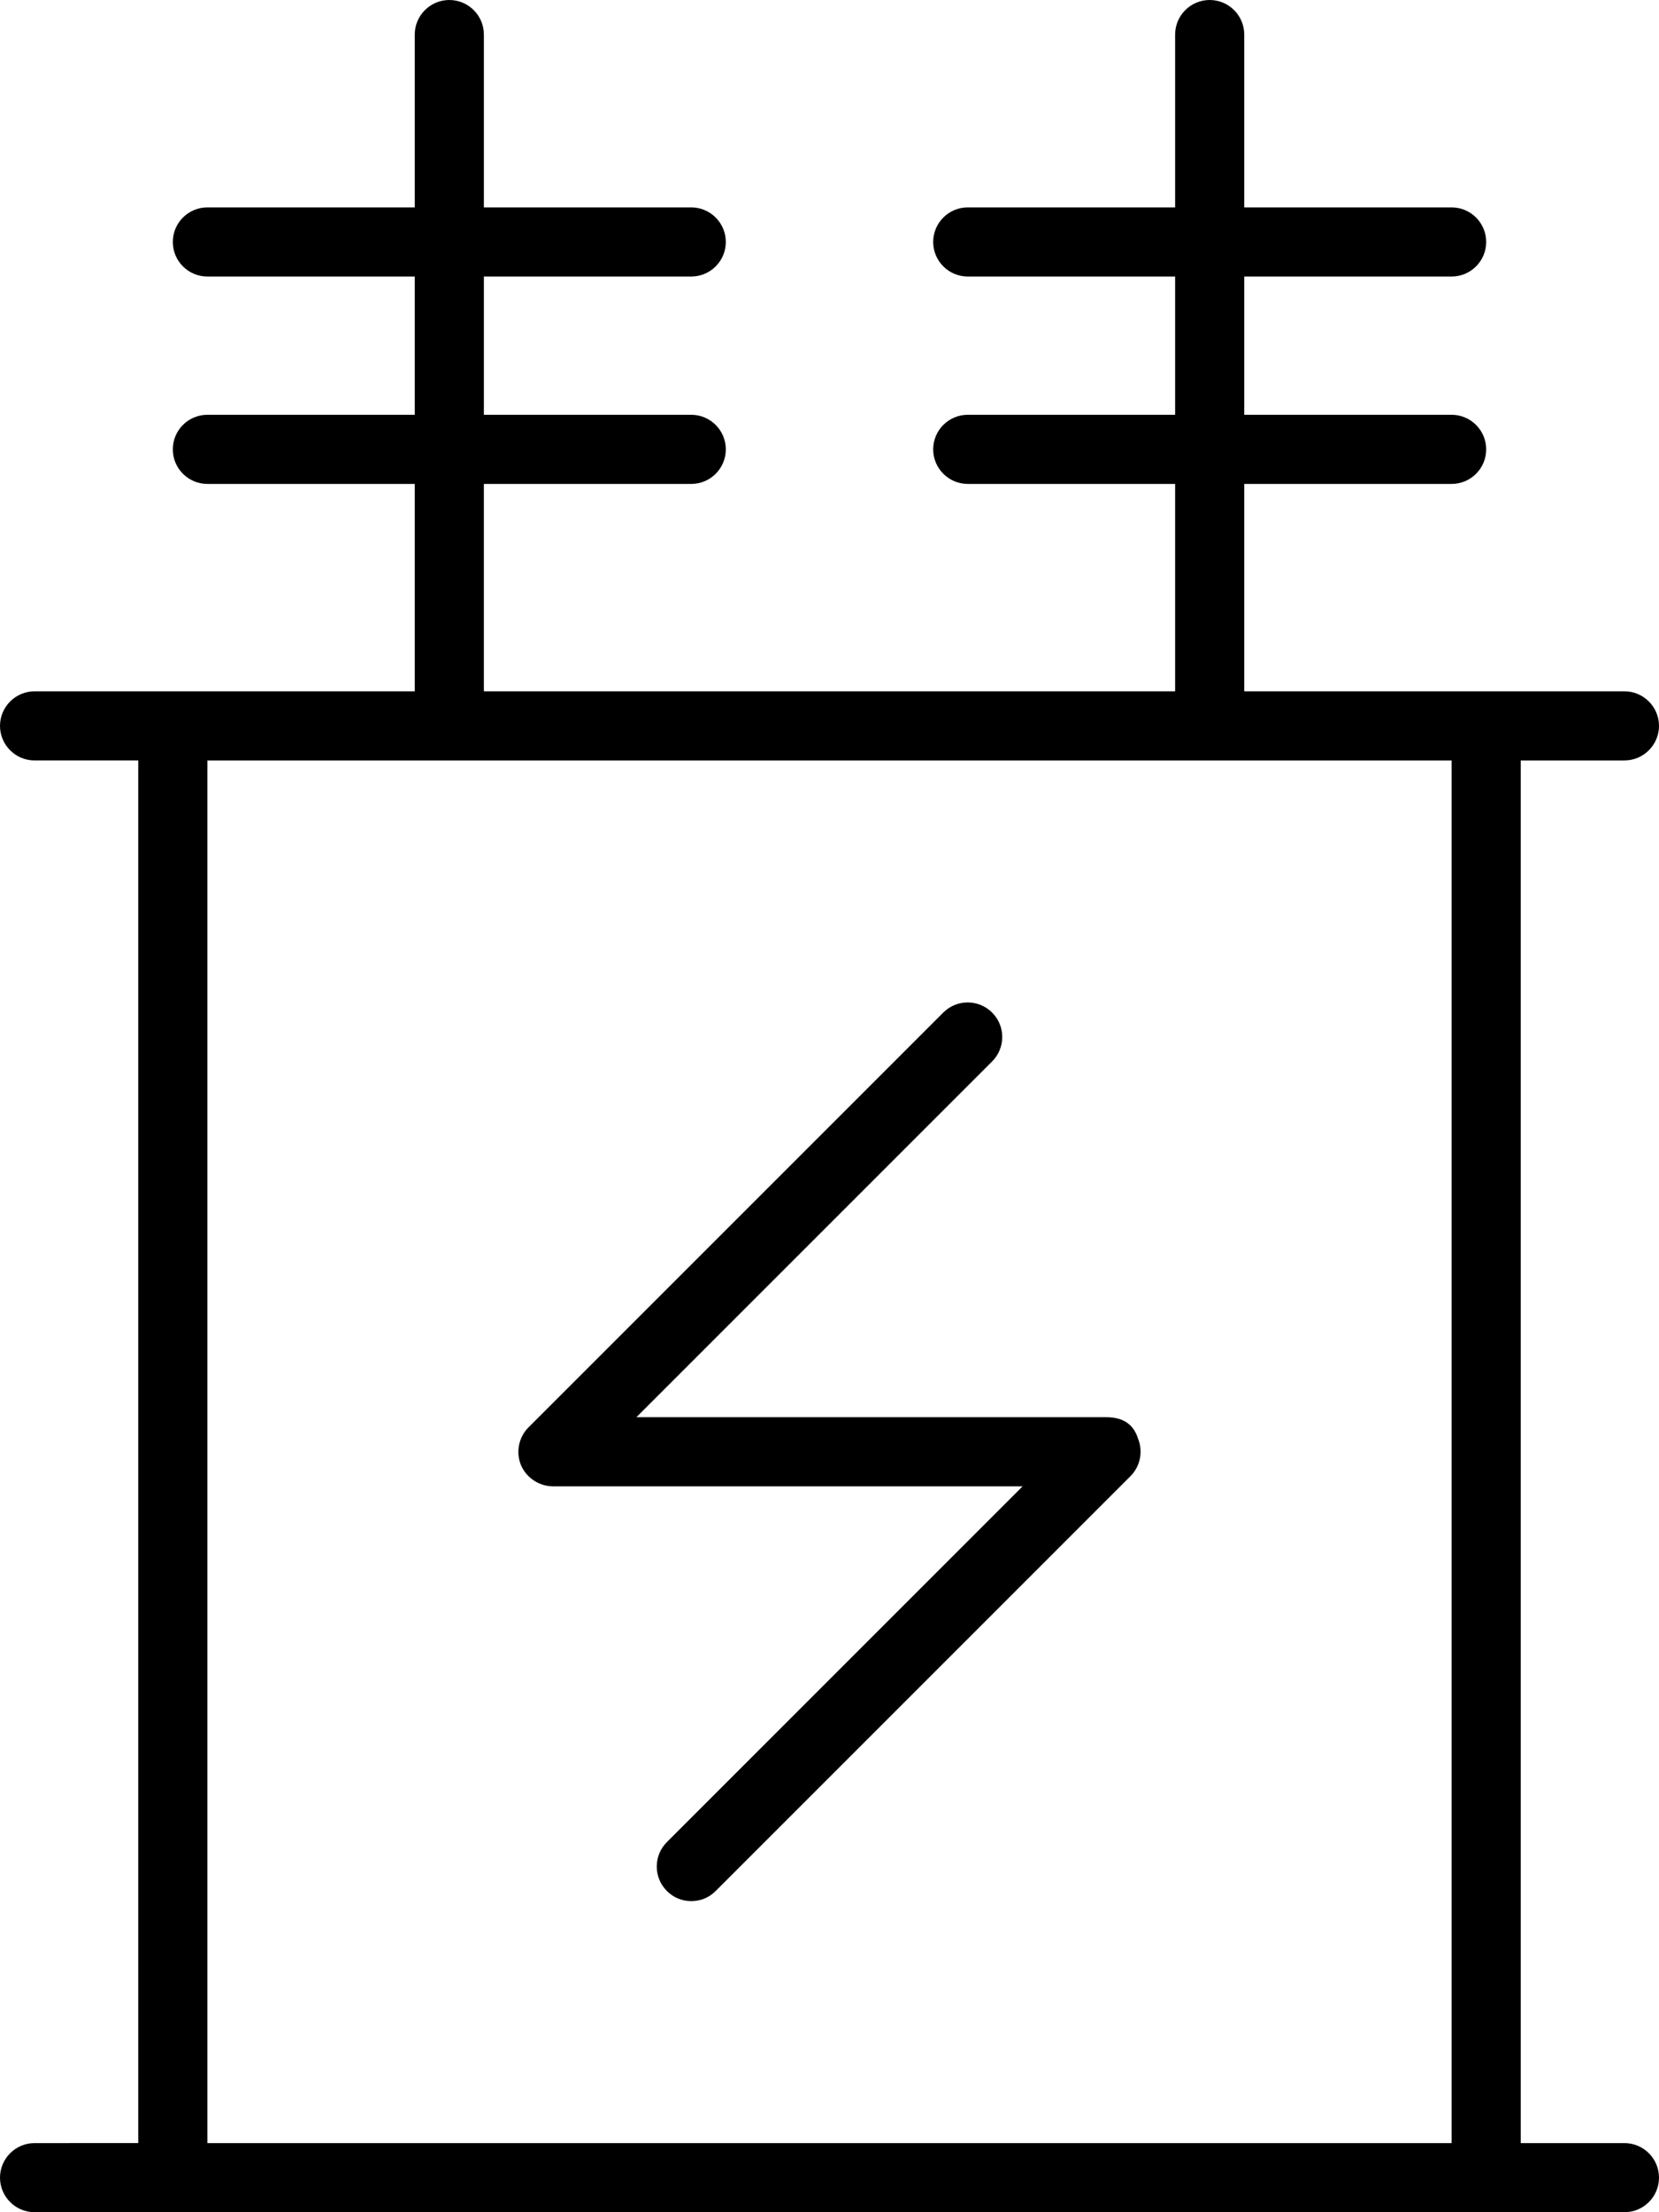
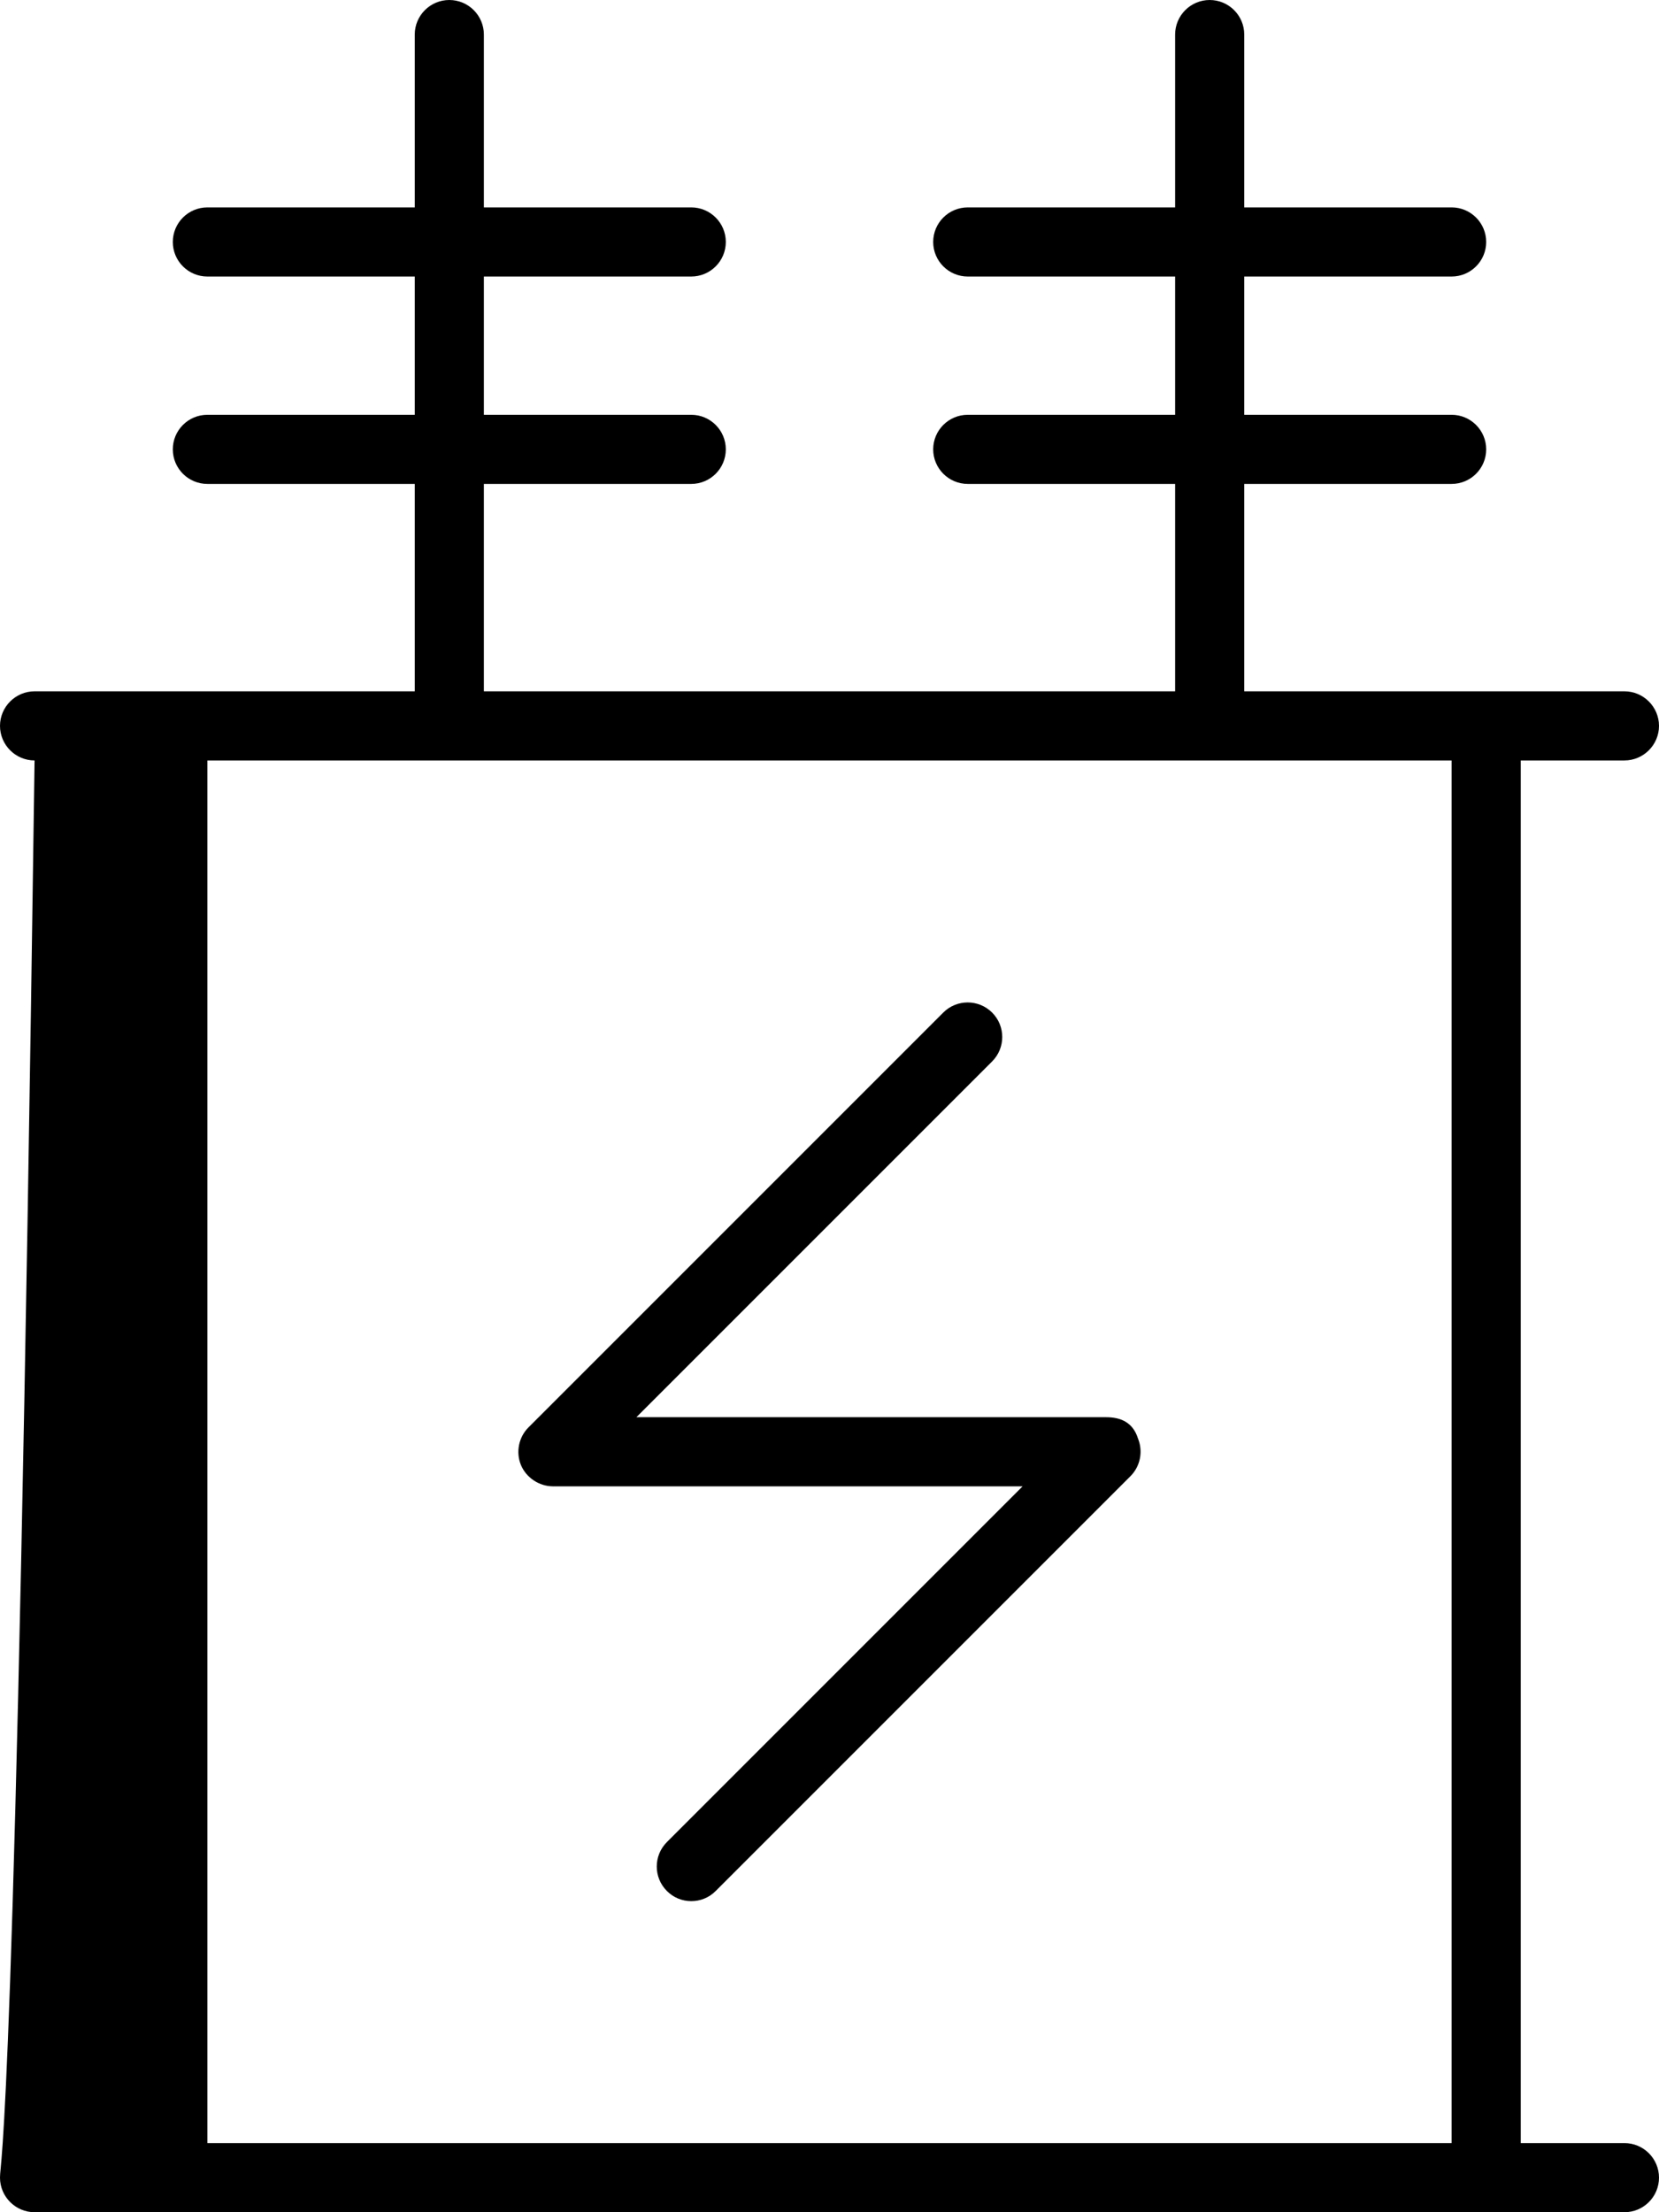
<svg xmlns="http://www.w3.org/2000/svg" viewBox="0 0 384 512">
-   <path d="M128 344h108.7l-82.34 82.34c-3.125 3.125-3.125 8.188 0 11.31C155.9 439.2 157.9 440 160 440s4.094-.781 5.656-2.344l96-96c2.281-2.281 2.969-5.734 1.75-8.719C262.2 329.1 259.3 328 256 328H147.3l82.34-82.34c3.125-3.125 3.125-8.188 0-11.31s-8.188-3.125-11.31 0l-96 96c-2.281 2.281-2.969 5.734-1.75 8.719C121.8 342 124.8 344 128 344zM376 496H352v-320h24C380.4 176 384 172.4 384 168S380.4 160 376 160H288V112h48c4.406 0 8-3.578 8-8S340.4 96 336 96H288V64h48c4.406 0 8-3.578 8-8S340.4 48 336 48H288V8C288 3.578 284.4 0 280 0S272 3.578 272 8V48H224c-4.406 0-8 3.578-8 8S219.6 64 224 64h48v32H224c-4.406 0-8 3.578-8 8S219.6 112 224 112h48V160h-160V112H160c4.406 0 8-3.578 8-8S164.4 96 160 96H112V64H160c4.406 0 8-3.578 8-8S164.4 48 160 48H112V8C112 3.578 108.4 0 104 0S96 3.578 96 8V48H48c-4.406 0-8 3.578-8 8S43.59 64 48 64H96v32H48C43.59 96 40 99.58 40 104S43.59 112 48 112H96V160H8C3.594 160 0 163.6 0 168S3.594 176 8 176H32v320H8C3.594 496 0 499.6 0 504S3.594 512 8 512h368c4.406 0 8-3.578 8-8S380.4 496 376 496zM336 496h-288v-320h288V496z" />
+   <path d="M128 344h108.7l-82.34 82.34c-3.125 3.125-3.125 8.188 0 11.31C155.9 439.2 157.9 440 160 440s4.094-.781 5.656-2.344l96-96c2.281-2.281 2.969-5.734 1.75-8.719C262.2 329.1 259.3 328 256 328H147.3l82.34-82.34c3.125-3.125 3.125-8.188 0-11.31s-8.188-3.125-11.31 0l-96 96c-2.281 2.281-2.969 5.734-1.75 8.719C121.8 342 124.8 344 128 344zM376 496H352v-320h24C380.4 176 384 172.4 384 168S380.4 160 376 160H288V112h48c4.406 0 8-3.578 8-8S340.4 96 336 96H288V64h48c4.406 0 8-3.578 8-8S340.4 48 336 48H288V8C288 3.578 284.4 0 280 0S272 3.578 272 8V48H224c-4.406 0-8 3.578-8 8S219.6 64 224 64h48v32H224c-4.406 0-8 3.578-8 8S219.6 112 224 112h48V160h-160V112H160c4.406 0 8-3.578 8-8S164.4 96 160 96H112V64H160c4.406 0 8-3.578 8-8S164.4 48 160 48H112V8C112 3.578 108.4 0 104 0S96 3.578 96 8V48H48c-4.406 0-8 3.578-8 8S43.59 64 48 64H96v32H48C43.59 96 40 99.58 40 104S43.59 112 48 112H96V160H8C3.594 160 0 163.6 0 168S3.594 176 8 176H32H8C3.594 496 0 499.6 0 504S3.594 512 8 512h368c4.406 0 8-3.578 8-8S380.4 496 376 496zM336 496h-288v-320h288V496z" />
</svg>